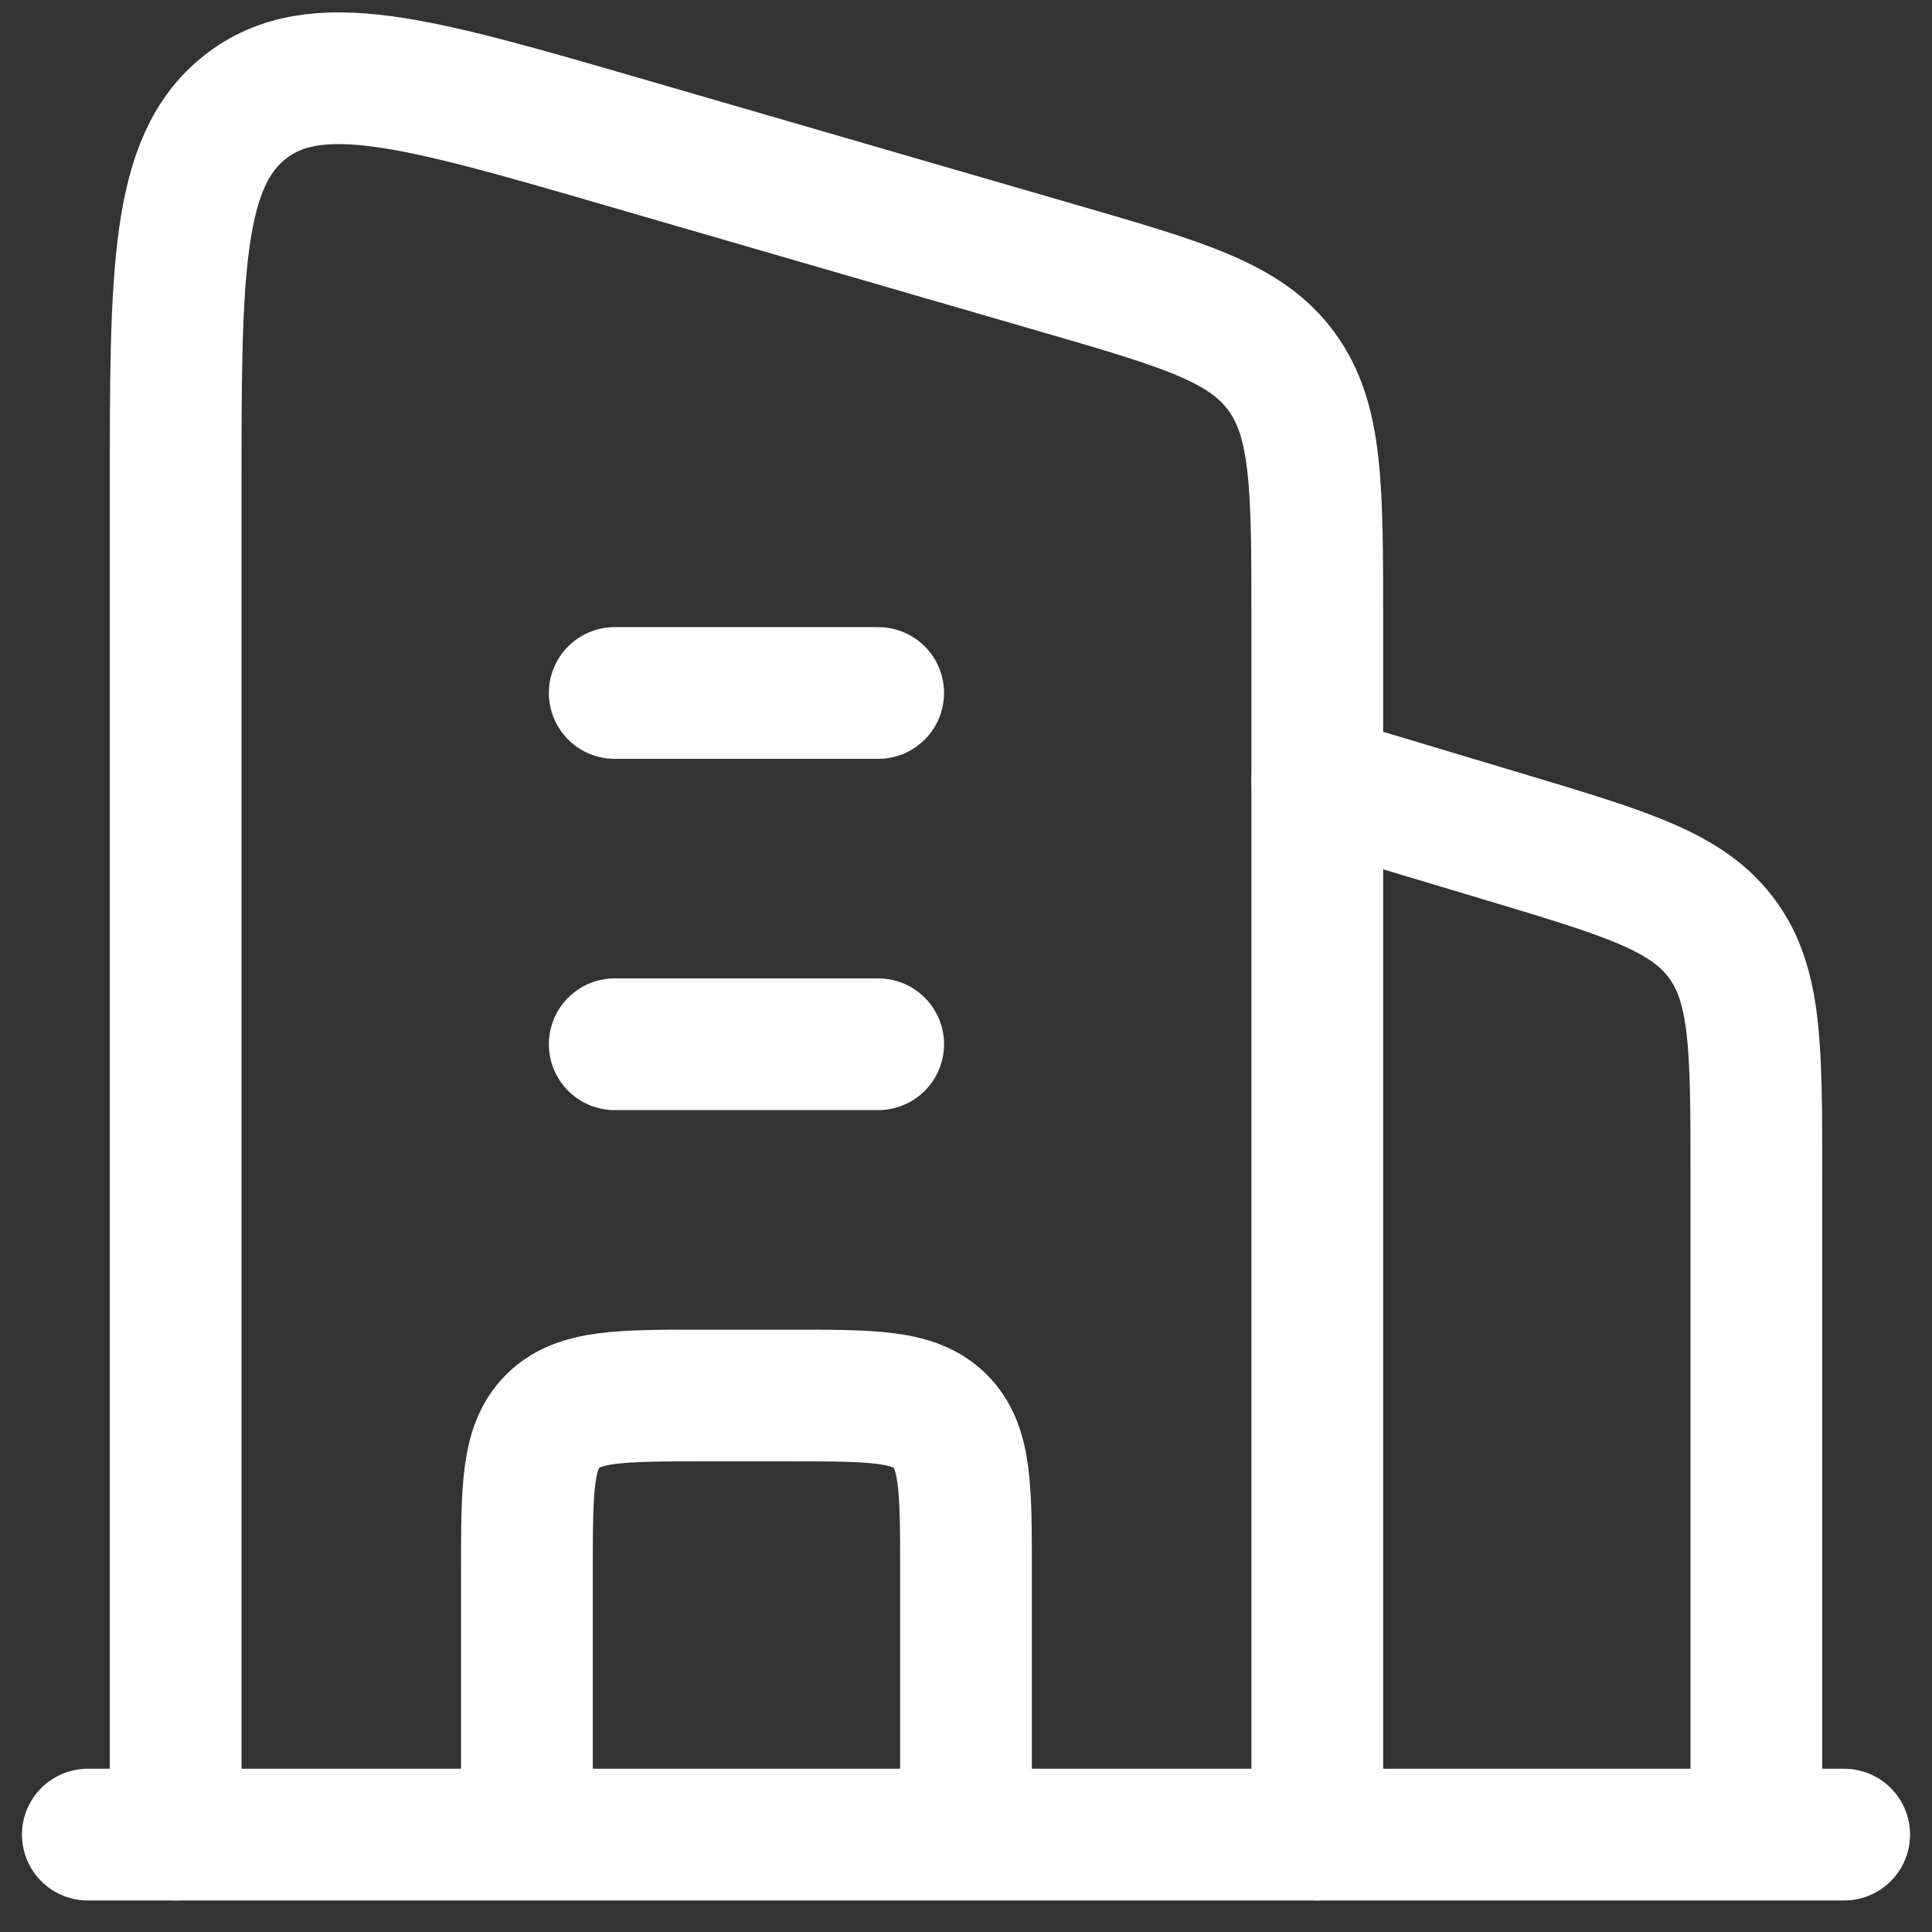
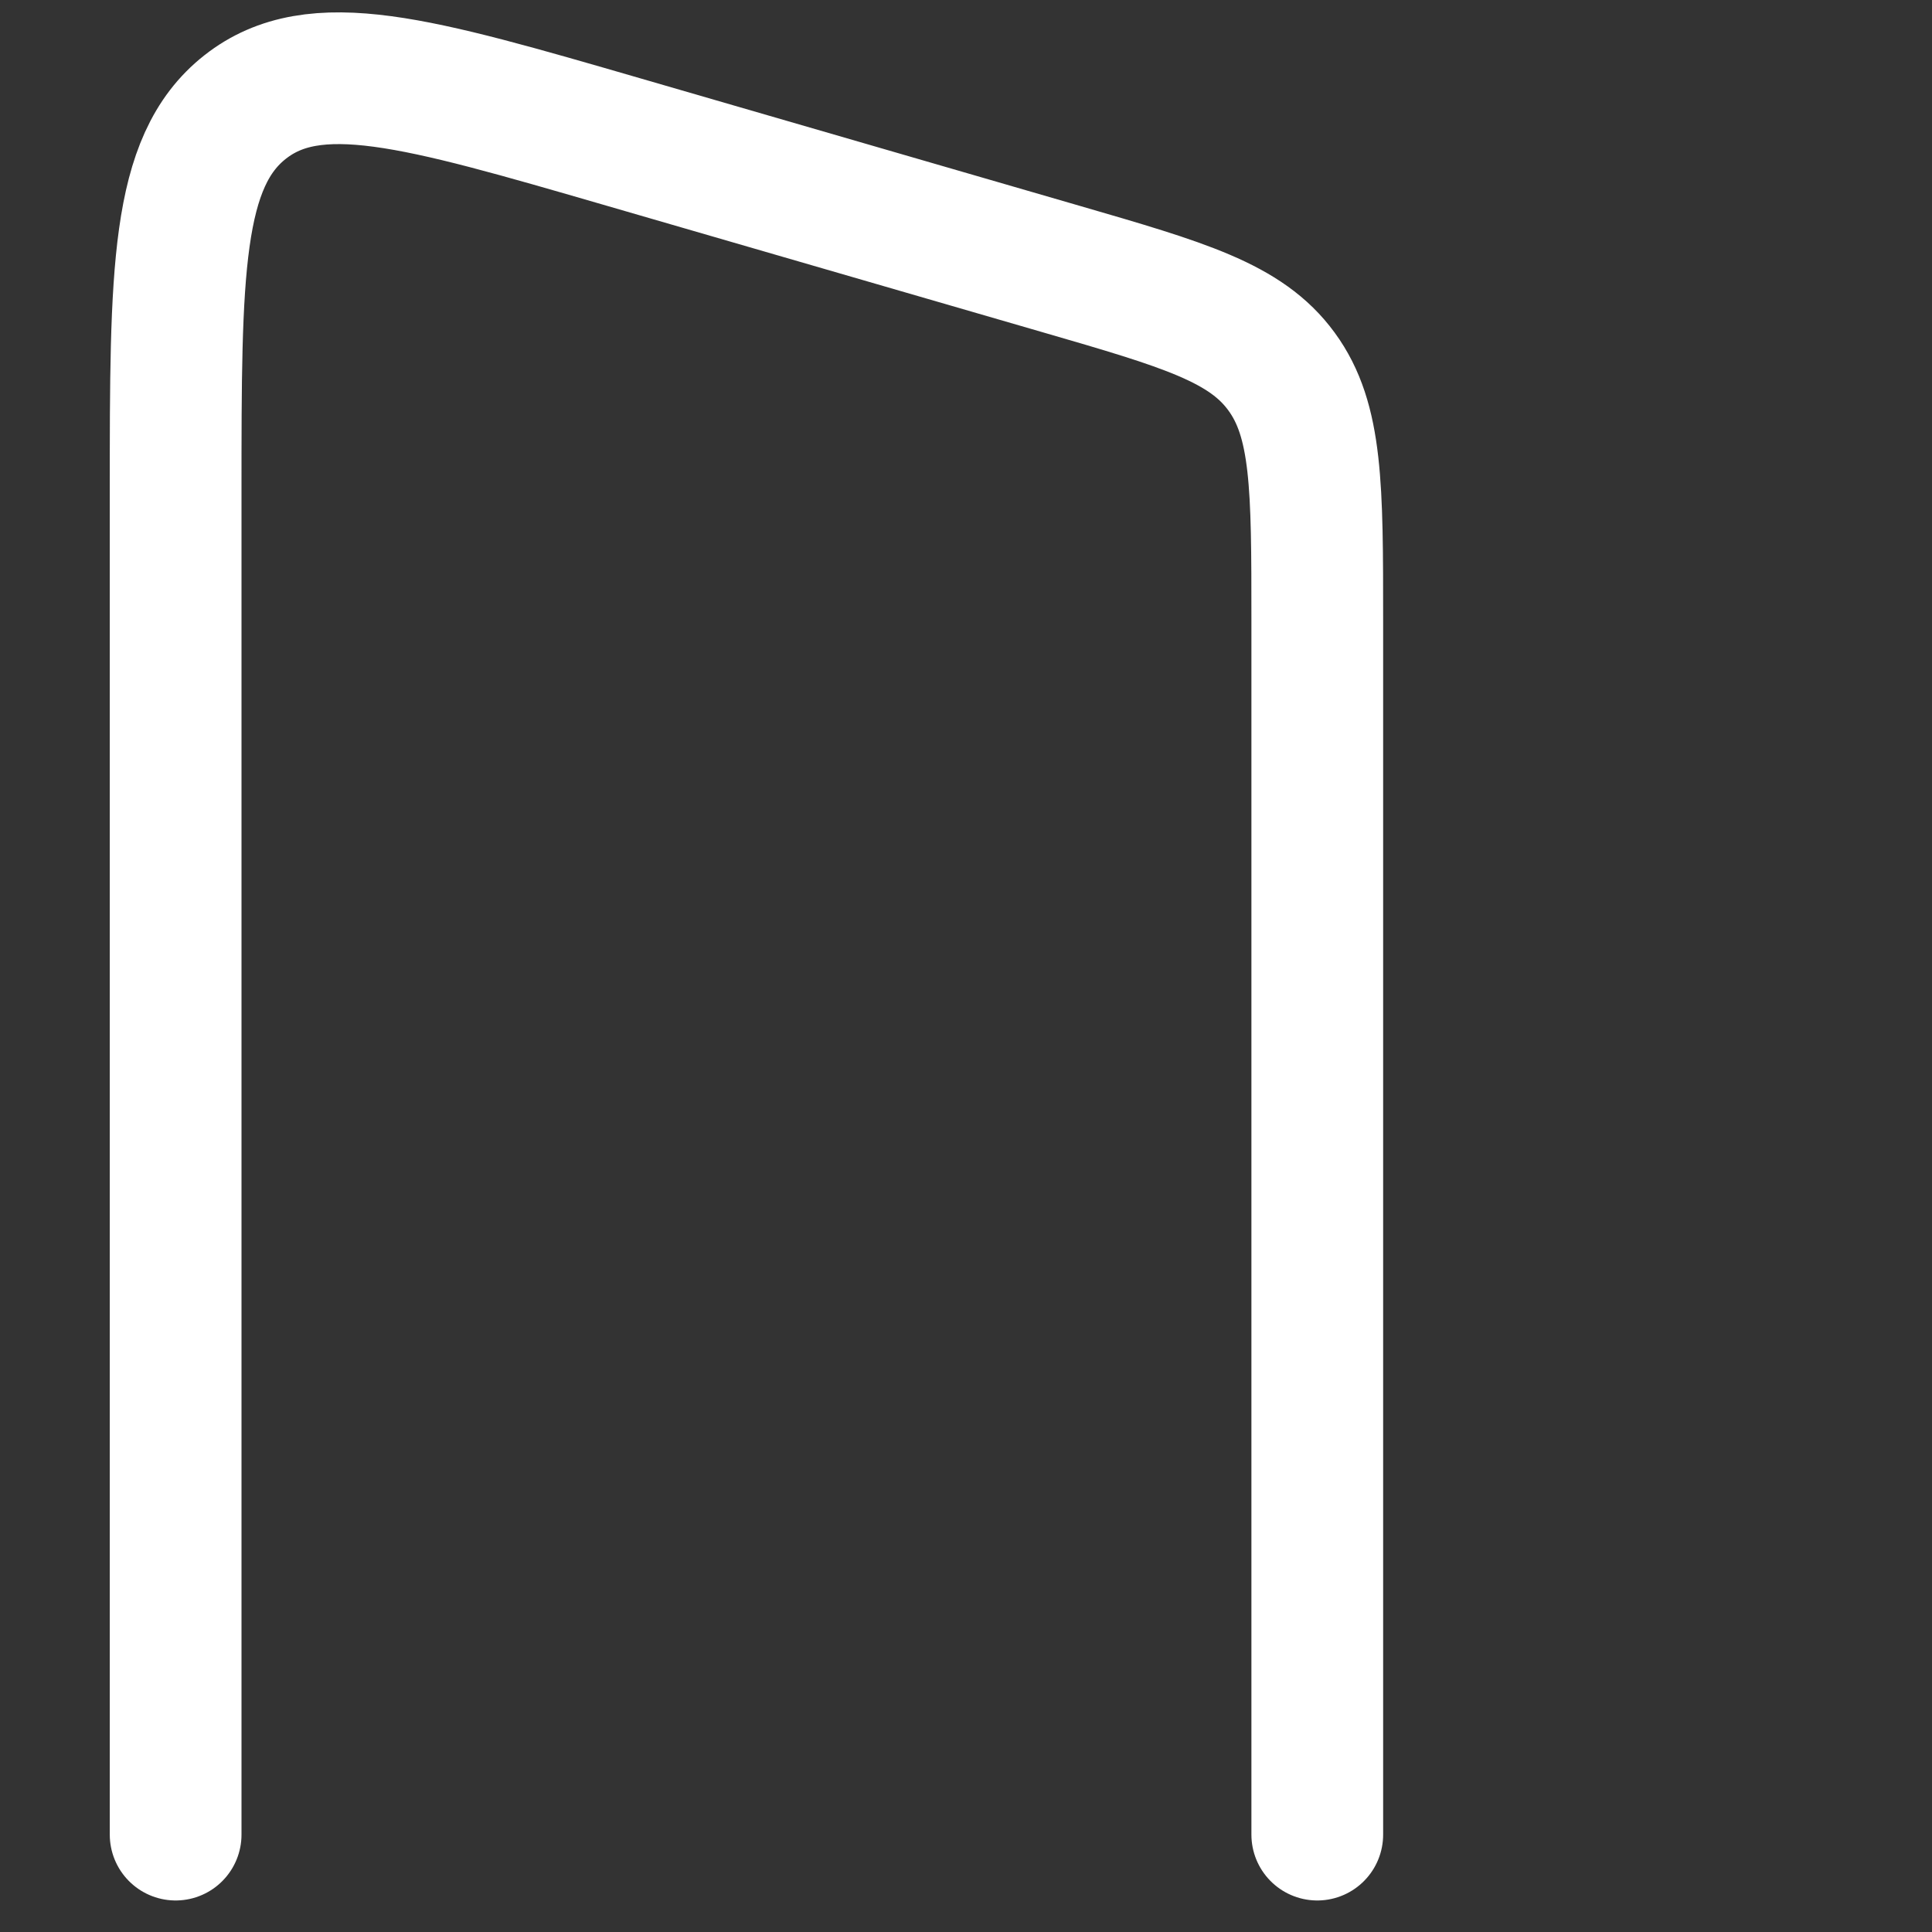
<svg xmlns="http://www.w3.org/2000/svg" width="22" height="22" viewBox="0 0 22 22" fill="none">
  <rect x="0" y="0" width="22" height="22" fill="#333333" stroke="none" />
-   <path d="M15 8.891L17.15 9.536C18.523 9.948 19.21 10.154 19.605 10.686C20 11.216 20 11.934 20 13.367V20.891M7 7.891H10M7 11.891H10M11 20.891V17.891C11 16.948 11 16.477 10.707 16.184C10.414 15.891 9.943 15.891 9 15.891H8C7.057 15.891 6.586 15.891 6.293 16.184C6 16.477 6 16.948 6 17.891V20.891M1 20.891H21" stroke="white" stroke-width="1.5" stroke-linecap="round" stroke-linejoin="round" />
  <path d="M2 20.891V5.608C2 3.098 2 1.842 2.791 1.219C3.582 0.596 4.747 0.935 7.078 1.611L12.078 3.062C13.484 3.47 14.187 3.674 14.593 4.231C15 4.787 15 5.544 15 7.06V20.891" stroke="white" stroke-width="1.5" stroke-linecap="round" stroke-linejoin="round" />
</svg>